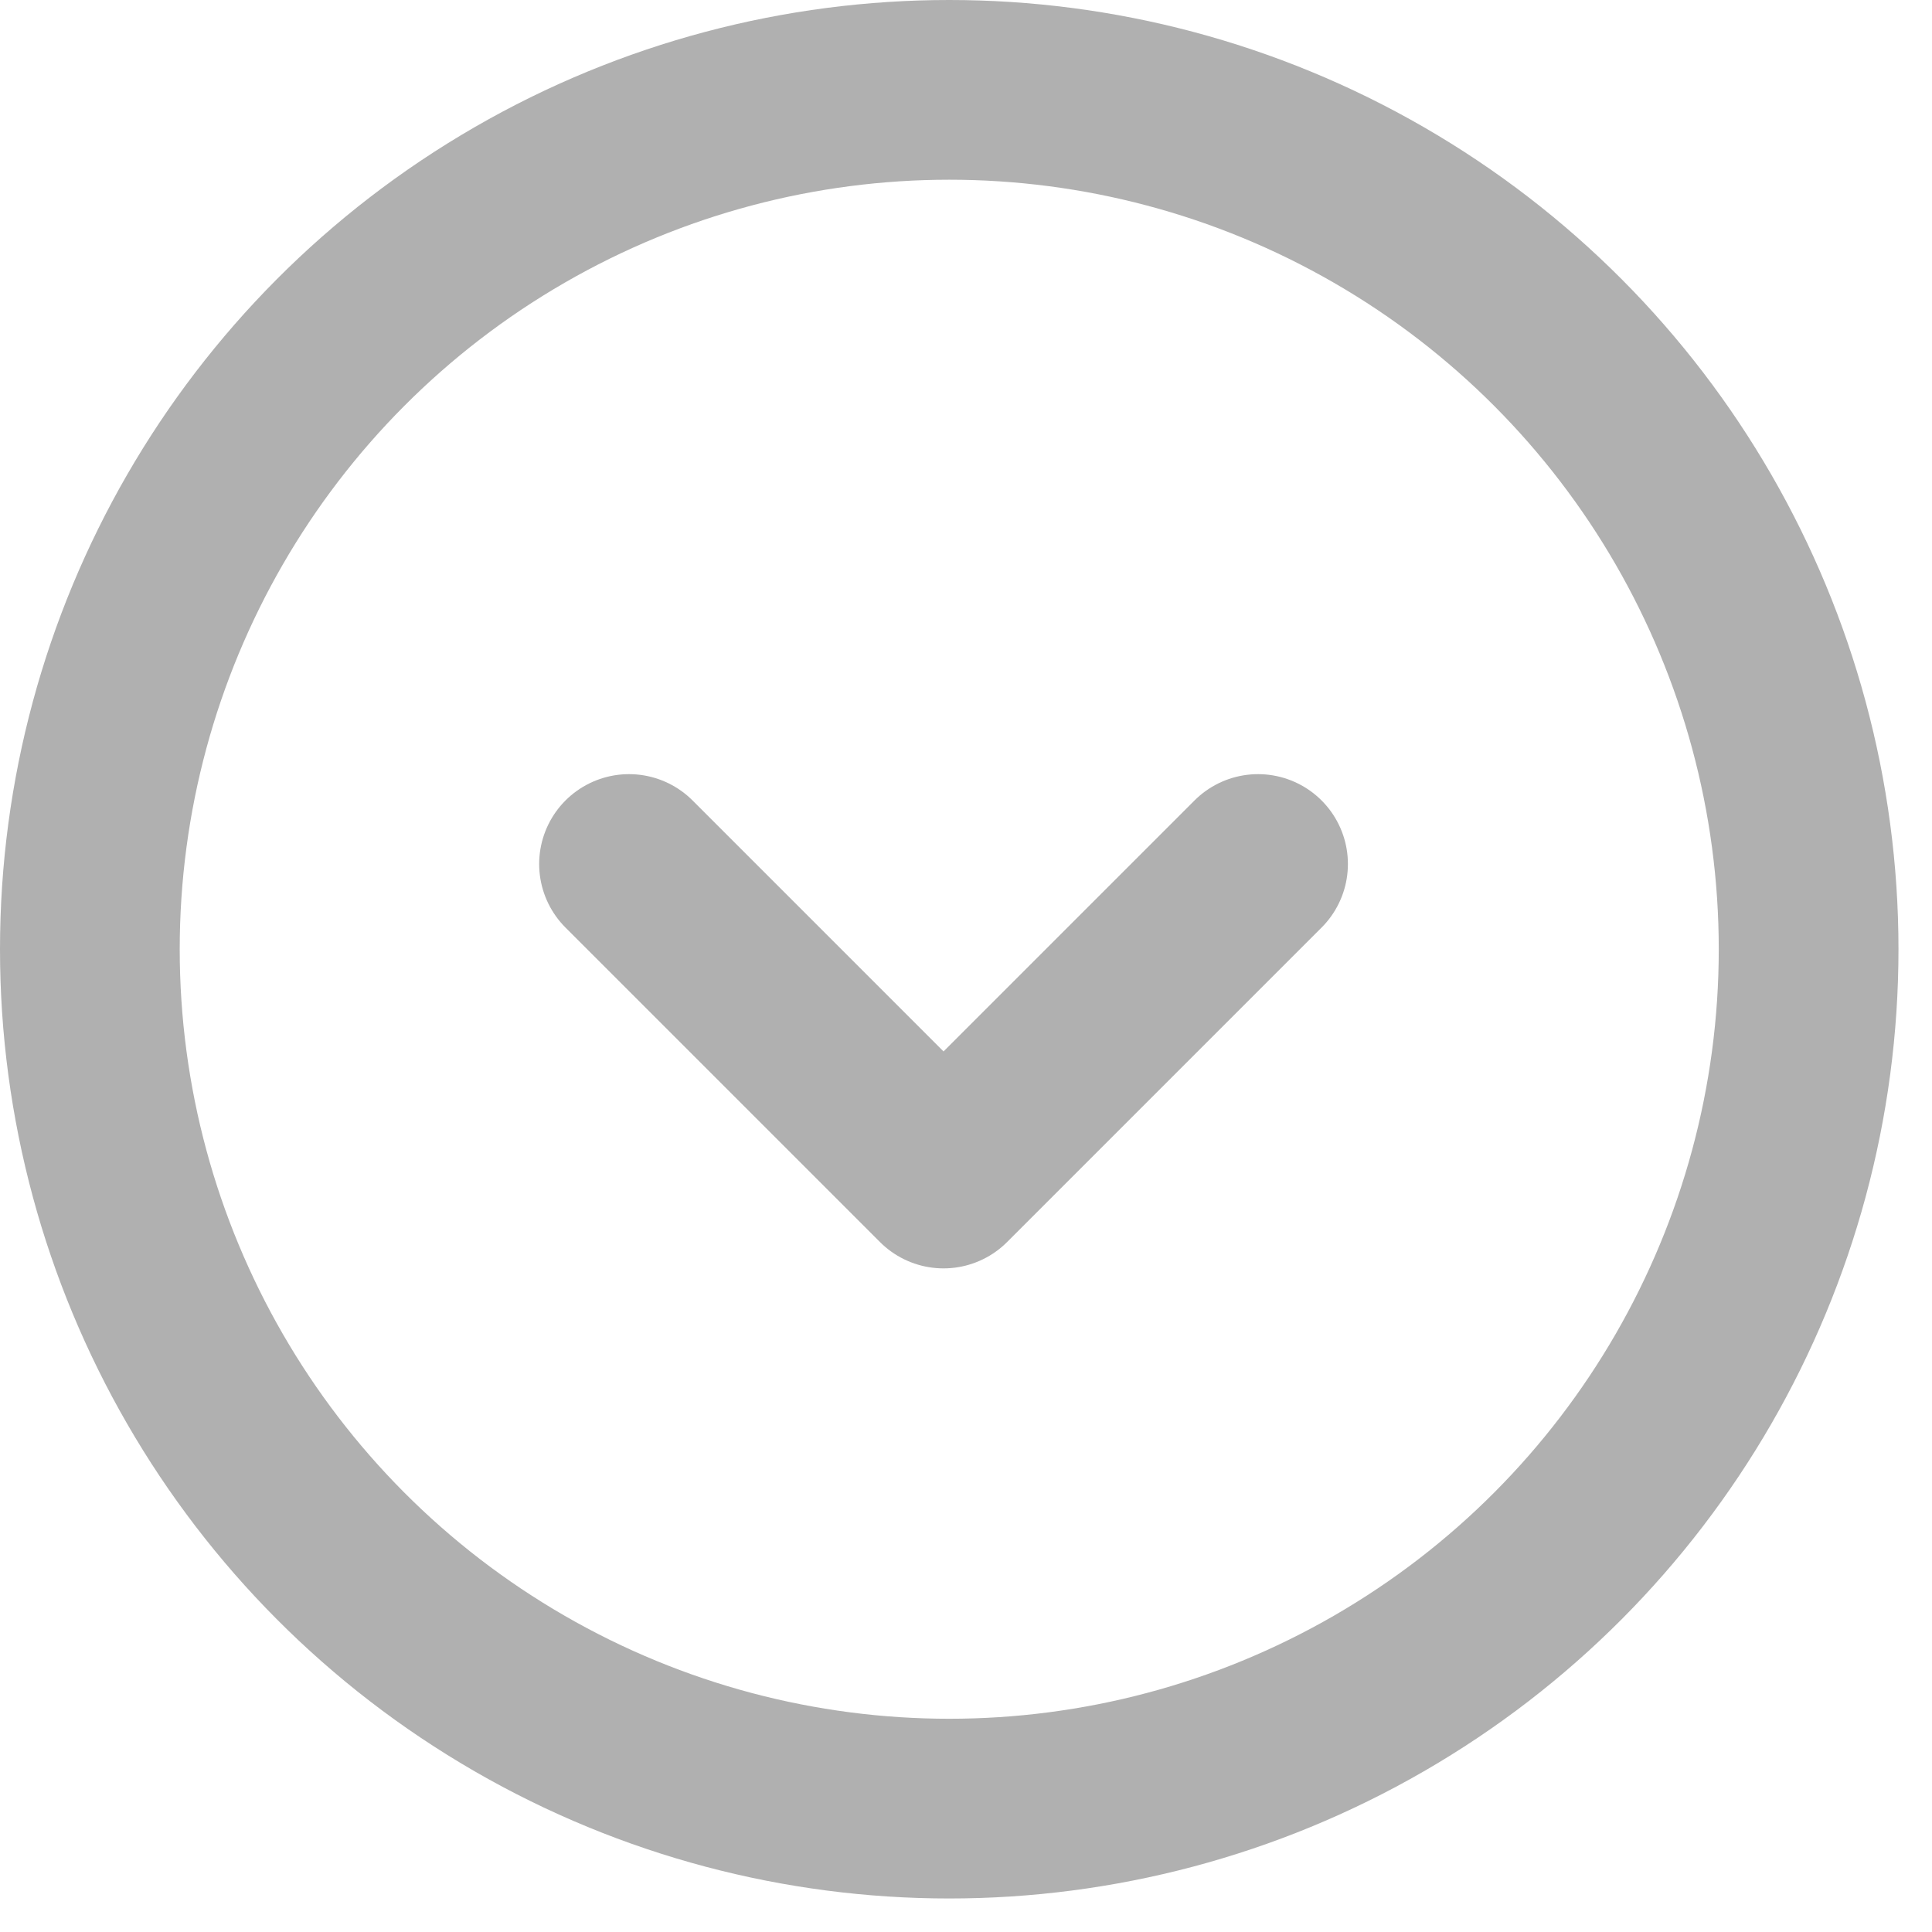
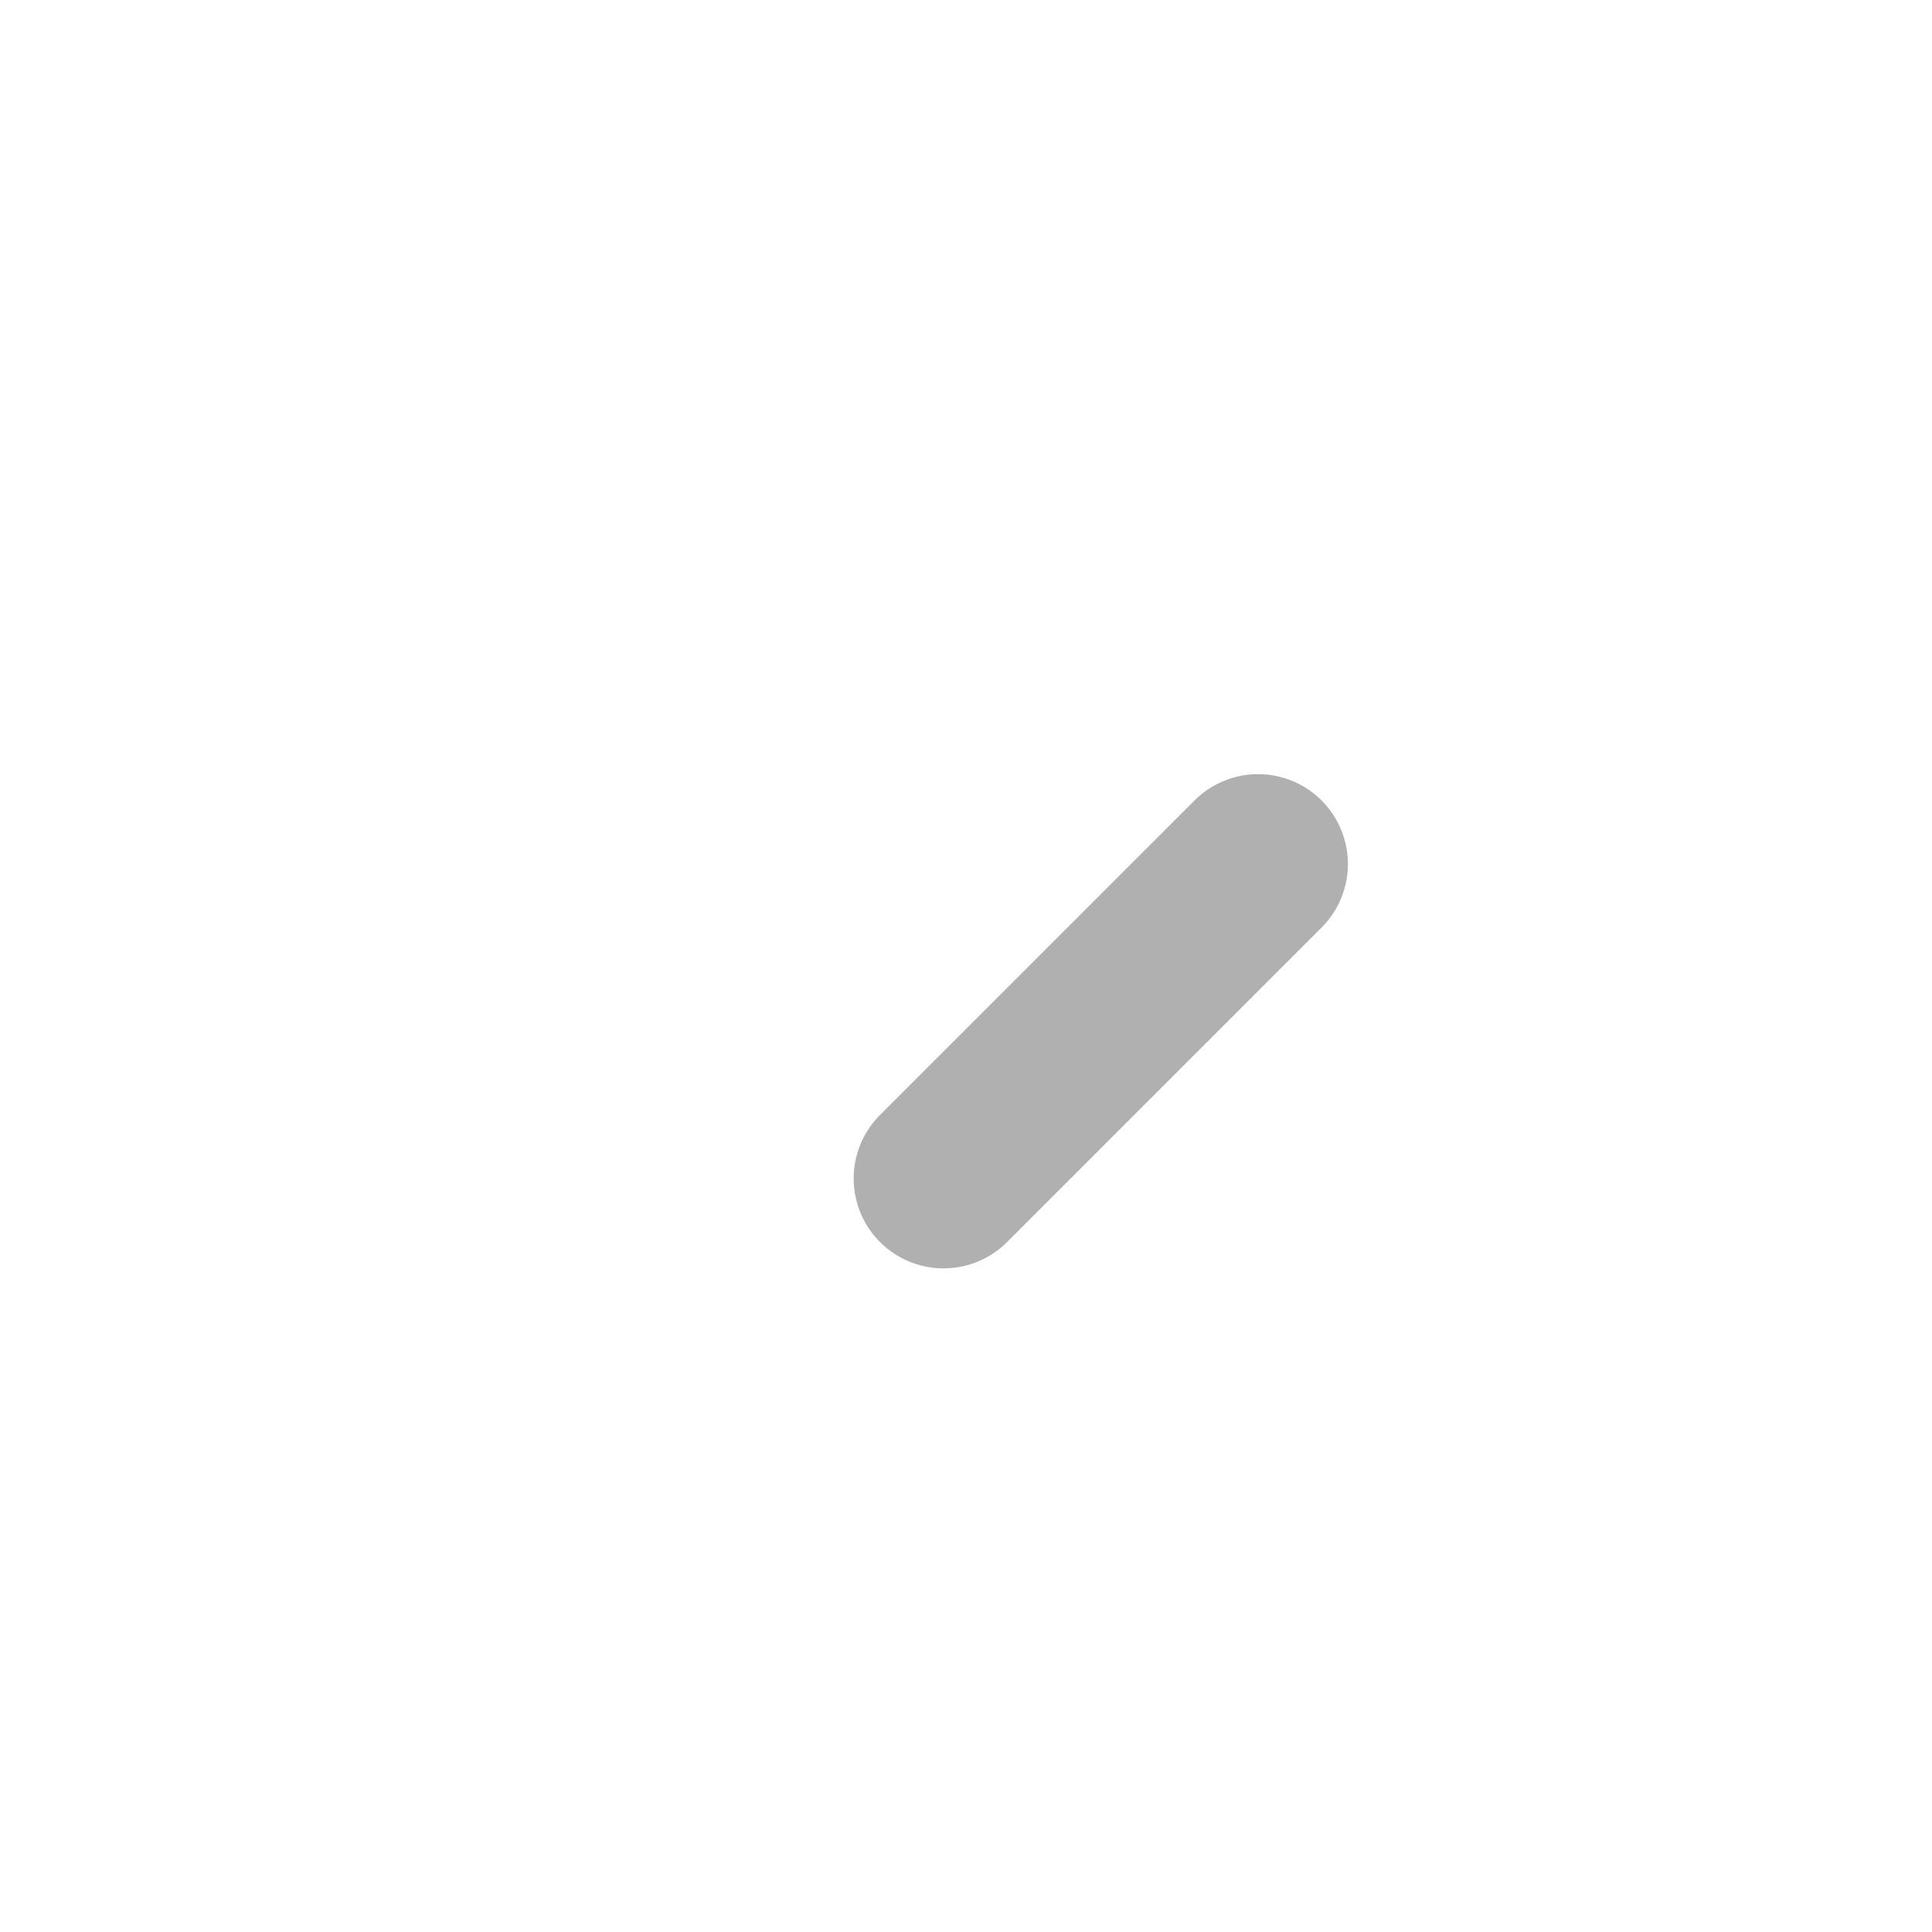
<svg xmlns="http://www.w3.org/2000/svg" width="43" height="43" viewBox="0 0 43 43" fill="none">
-   <circle cx="21.127" cy="21.127" r="19.127" stroke="#B0B0B0" stroke-width="4" />
-   <path d="M28 19.23L21 26.23L14 19.23" stroke="#B0B0B0" stroke-width="4" stroke-linecap="round" stroke-linejoin="round" />
+   <path d="M28 19.23L21 26.23" stroke="#B0B0B0" stroke-width="4" stroke-linecap="round" stroke-linejoin="round" />
</svg>